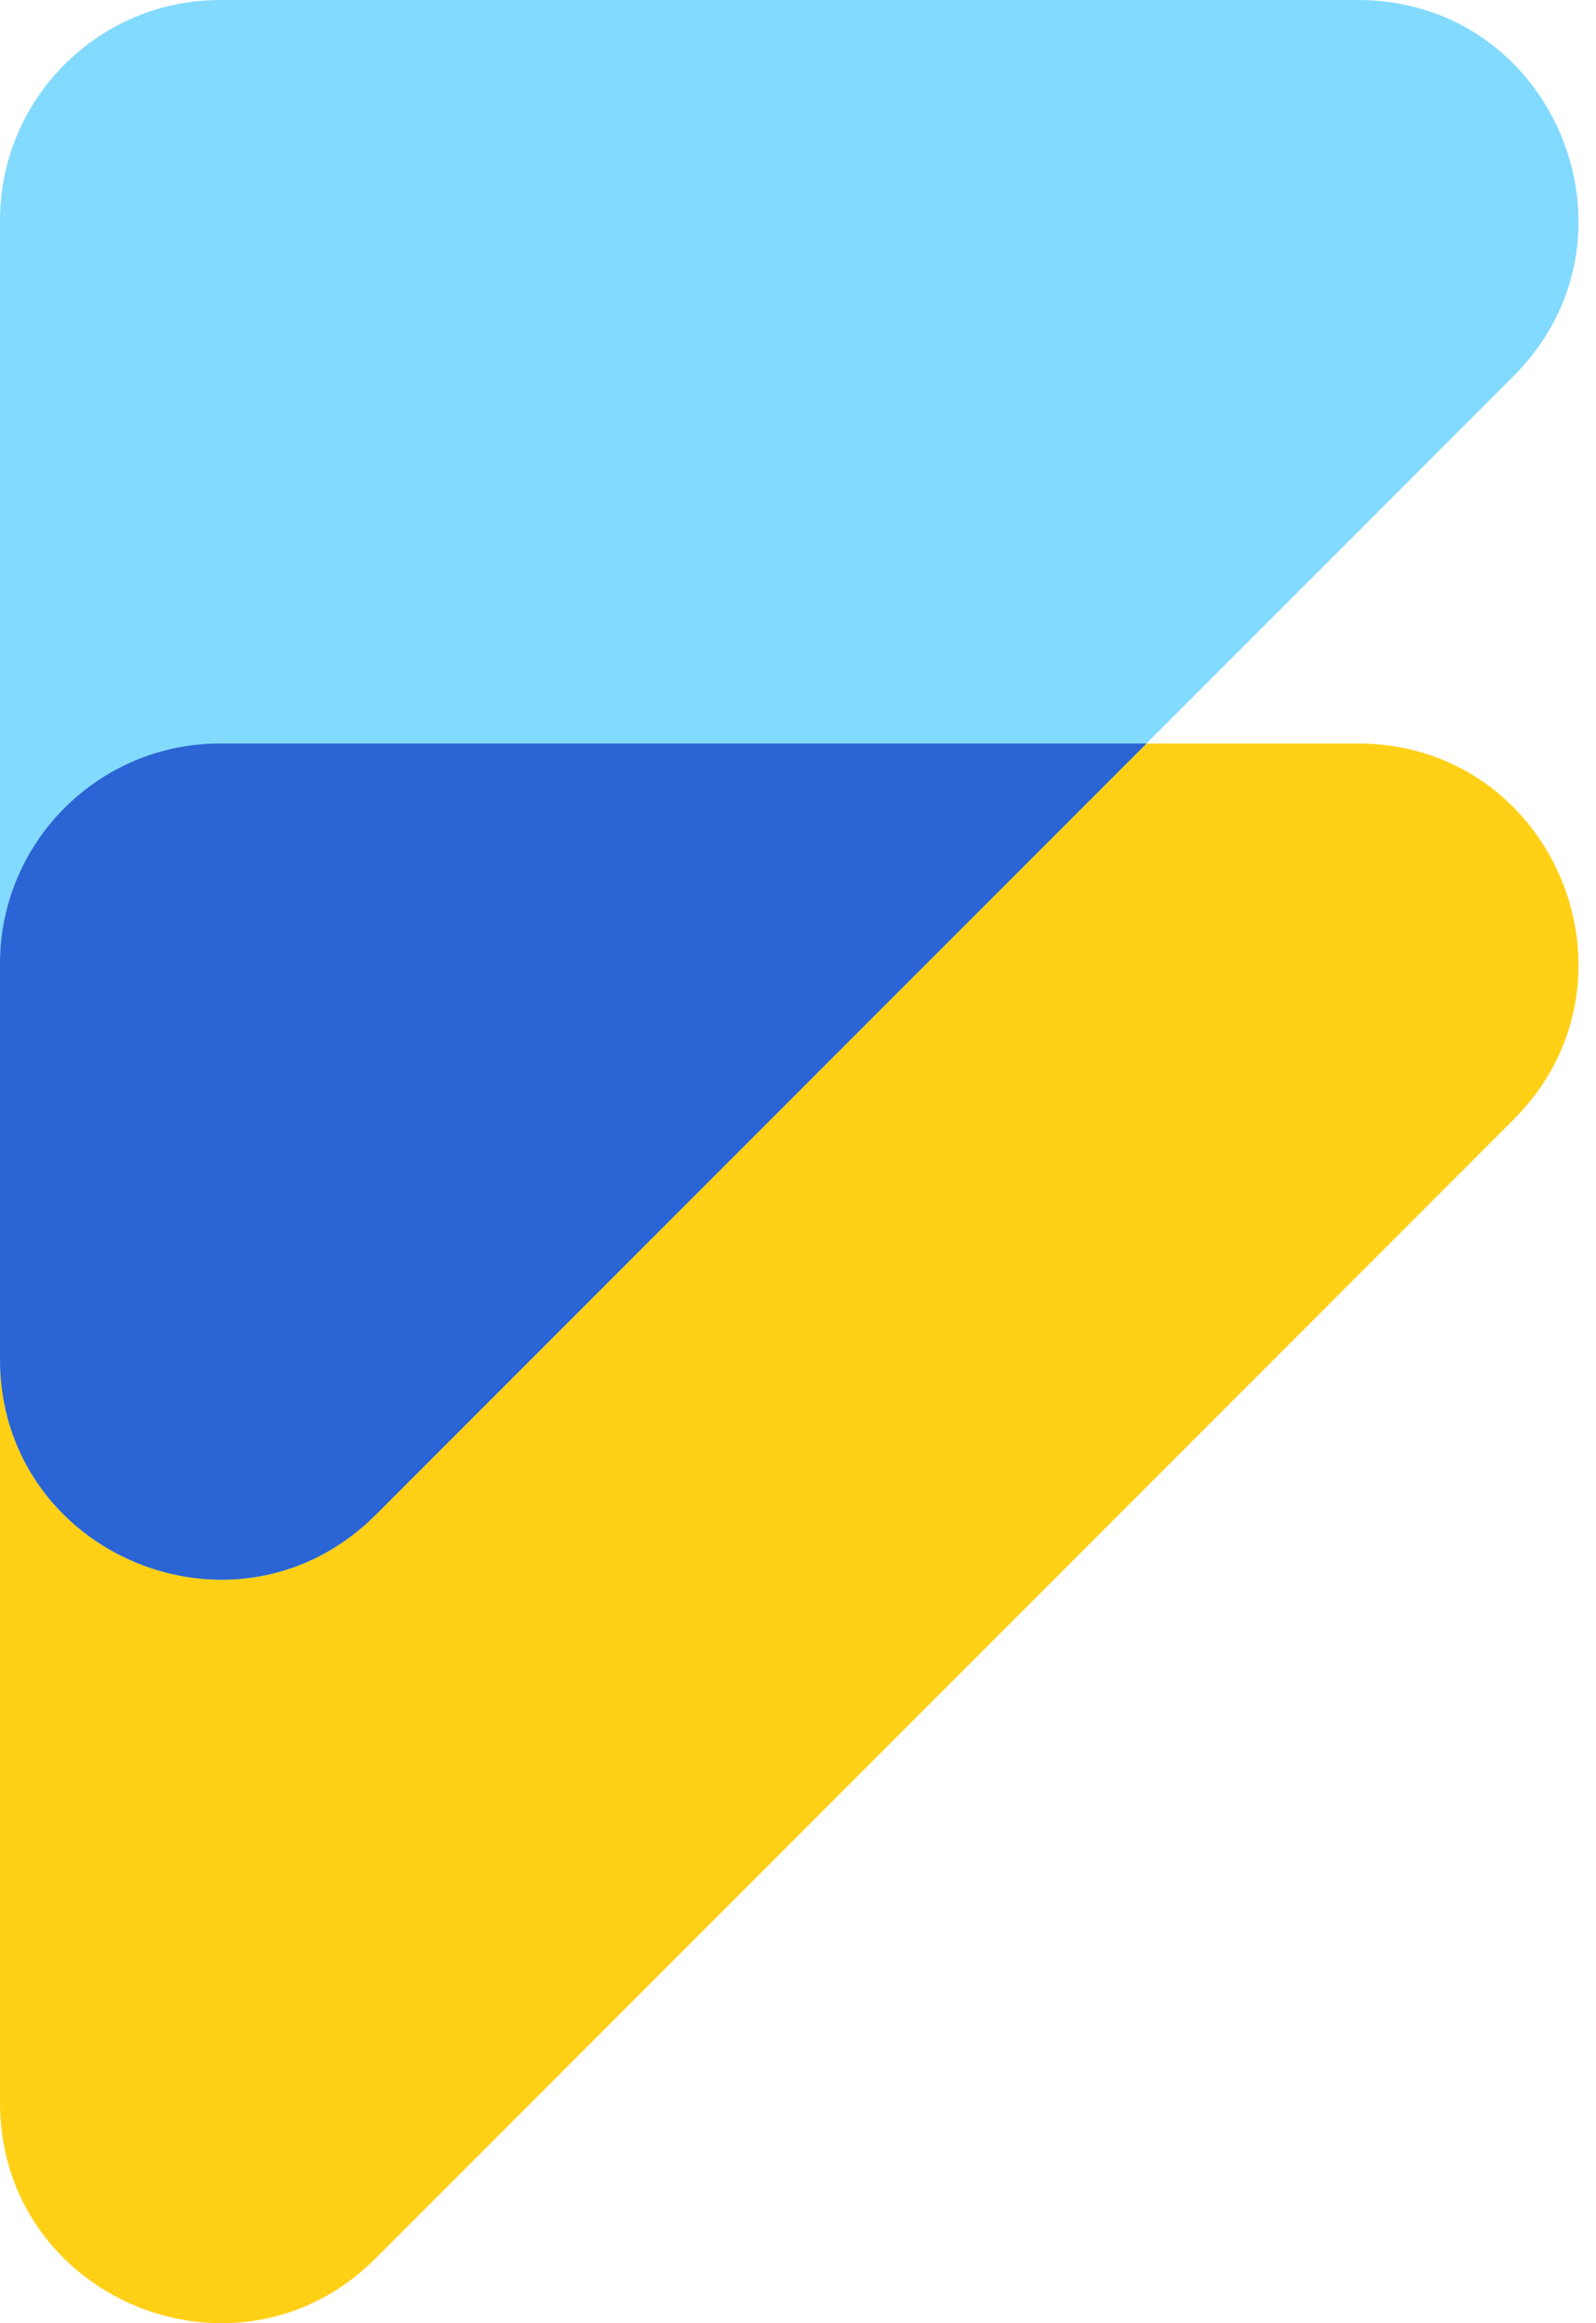
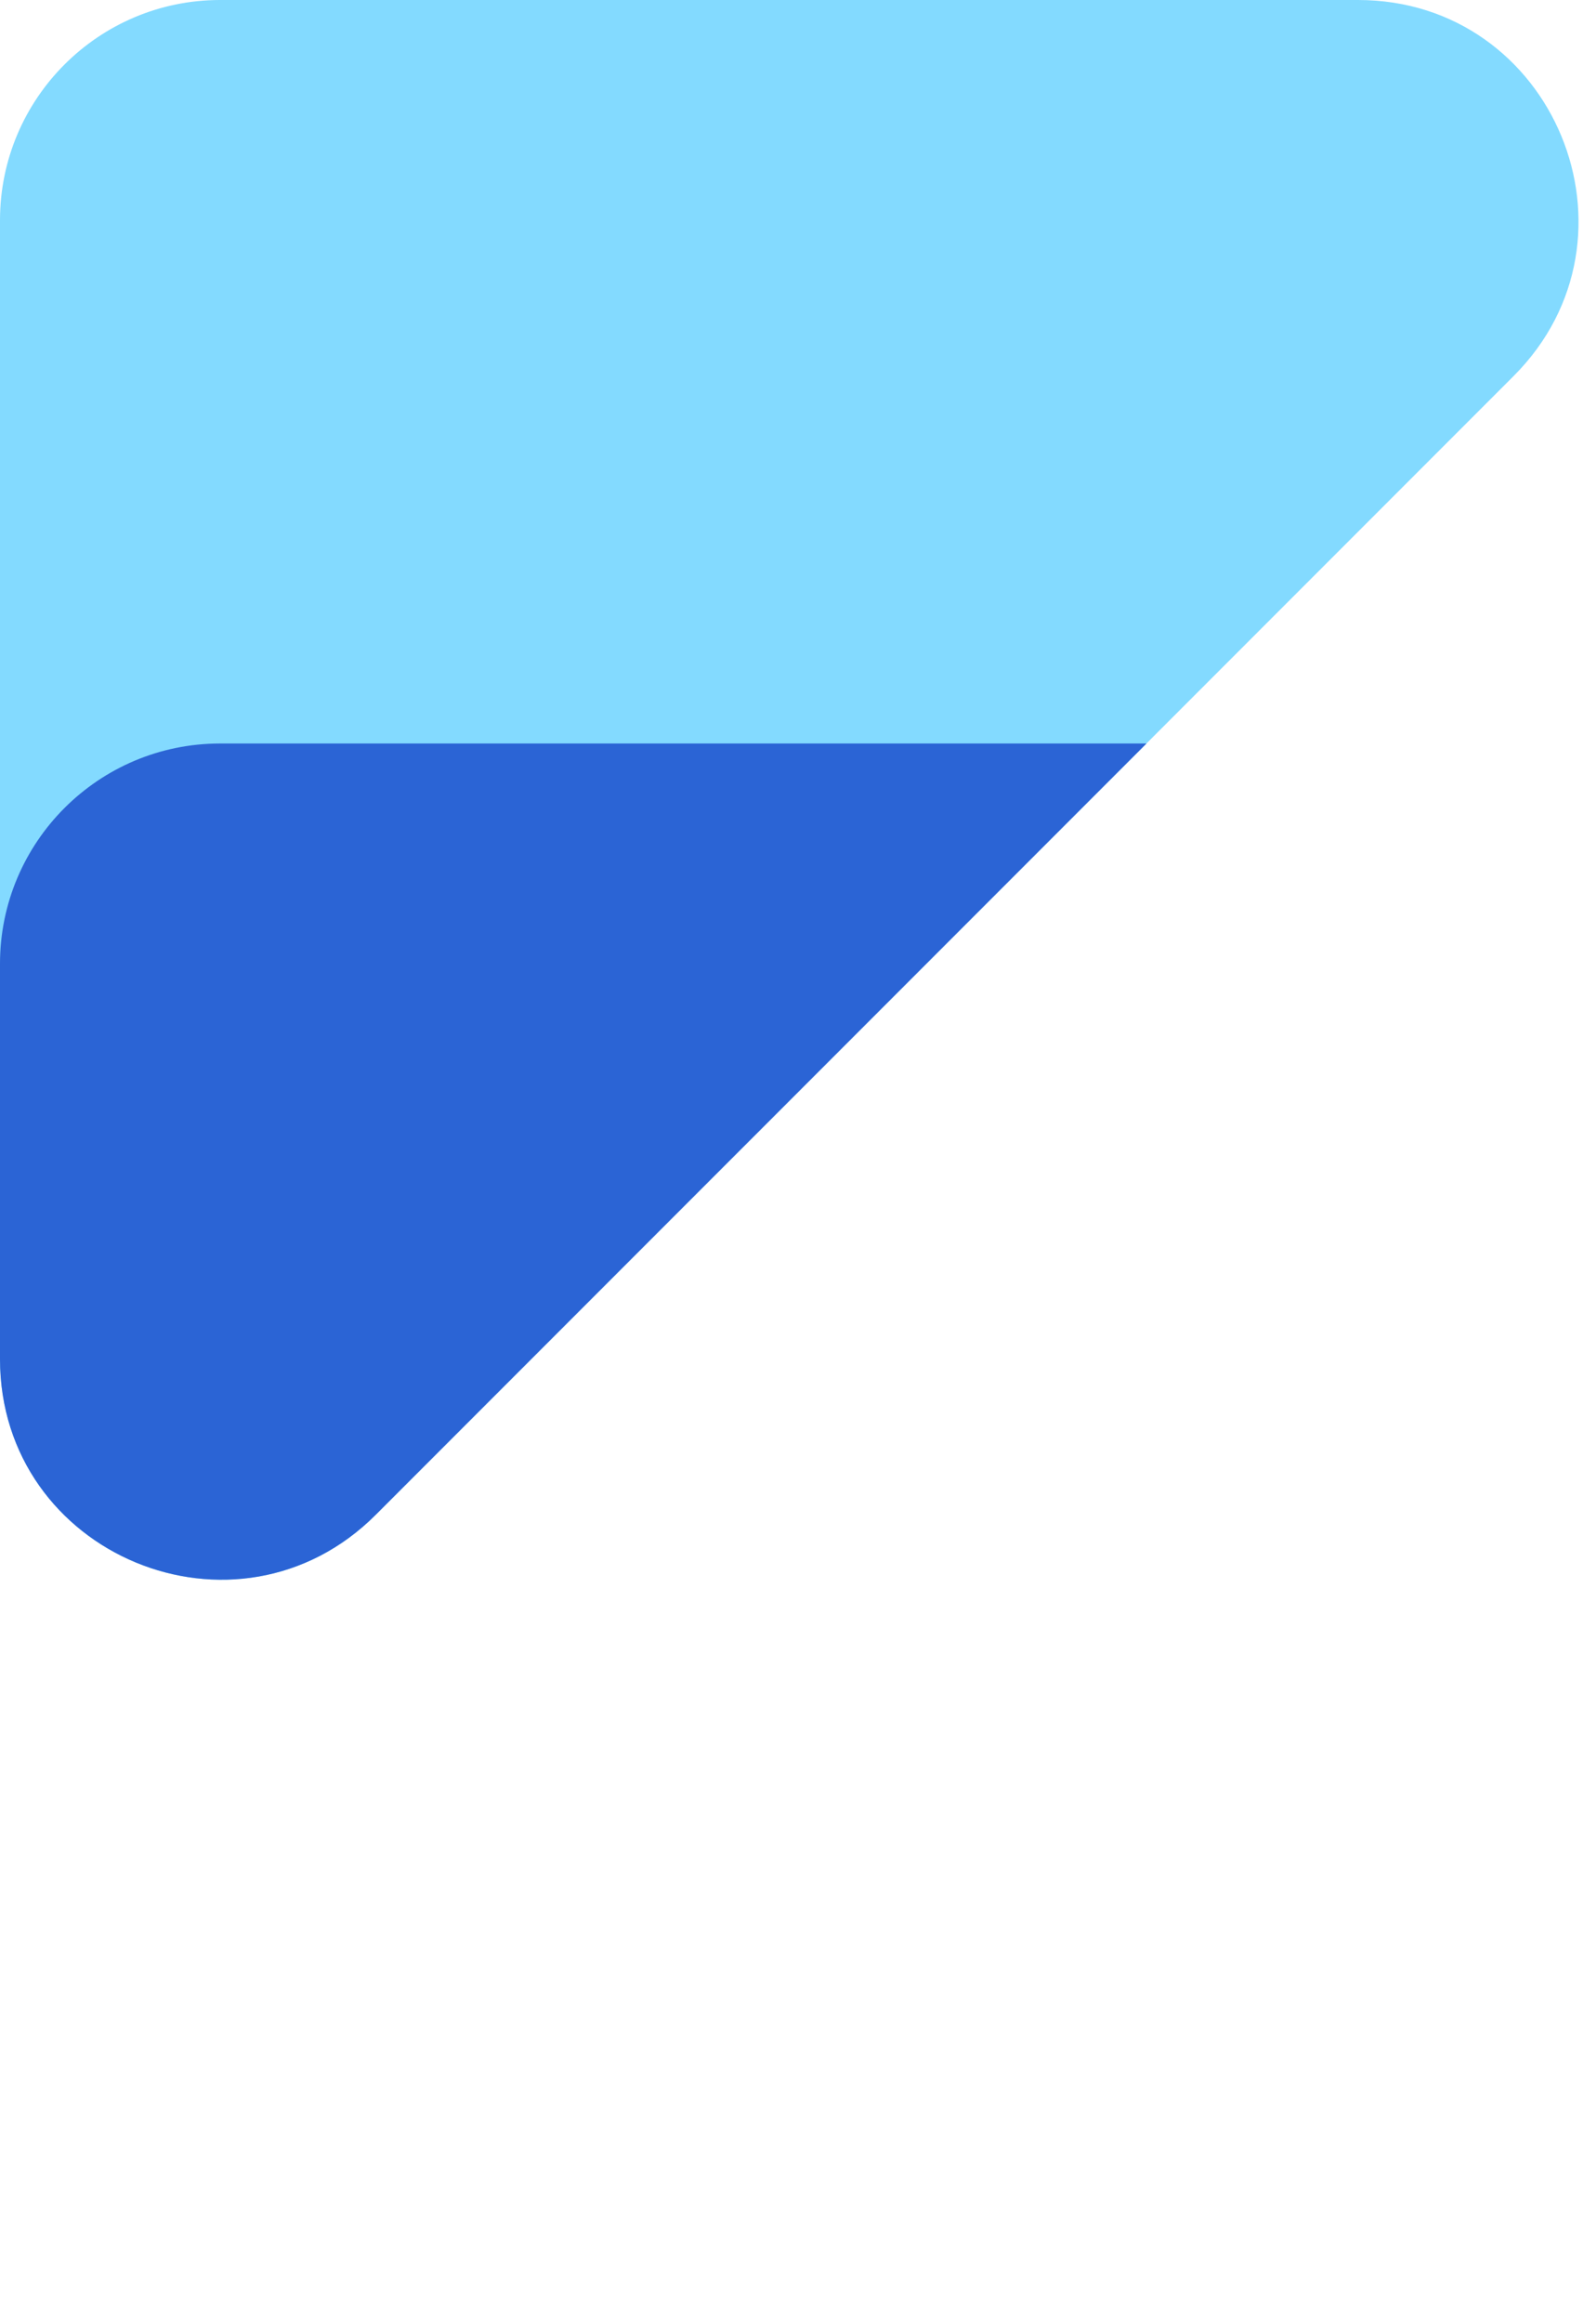
<svg xmlns="http://www.w3.org/2000/svg" width="22" height="32" viewBox="0 0 22 32" fill="none">
-   <path d="M18.719 10.241H3.034C1.359 10.241 0 11.599 0 13.275V28.96C0 31.663 3.268 33.017 5.18 31.105L20.864 15.421C22.776 13.509 21.422 10.241 18.719 10.241Z" fill="#FFD016" />
  <path d="M18.719 0H3.034C1.359 0 0 1.359 0 3.034V18.719C0 21.422 3.268 22.776 5.18 20.864L20.864 5.18C22.776 3.268 21.422 0 18.719 0Z" fill="#83DAFF" />
  <path fill-rule="evenodd" clip-rule="evenodd" d="M15.804 10.241H3.034C1.359 10.241 0 11.599 0 13.275V18.719C0 21.422 3.268 22.776 5.18 20.864L15.804 10.241Z" fill="#2B64D5" />
</svg>